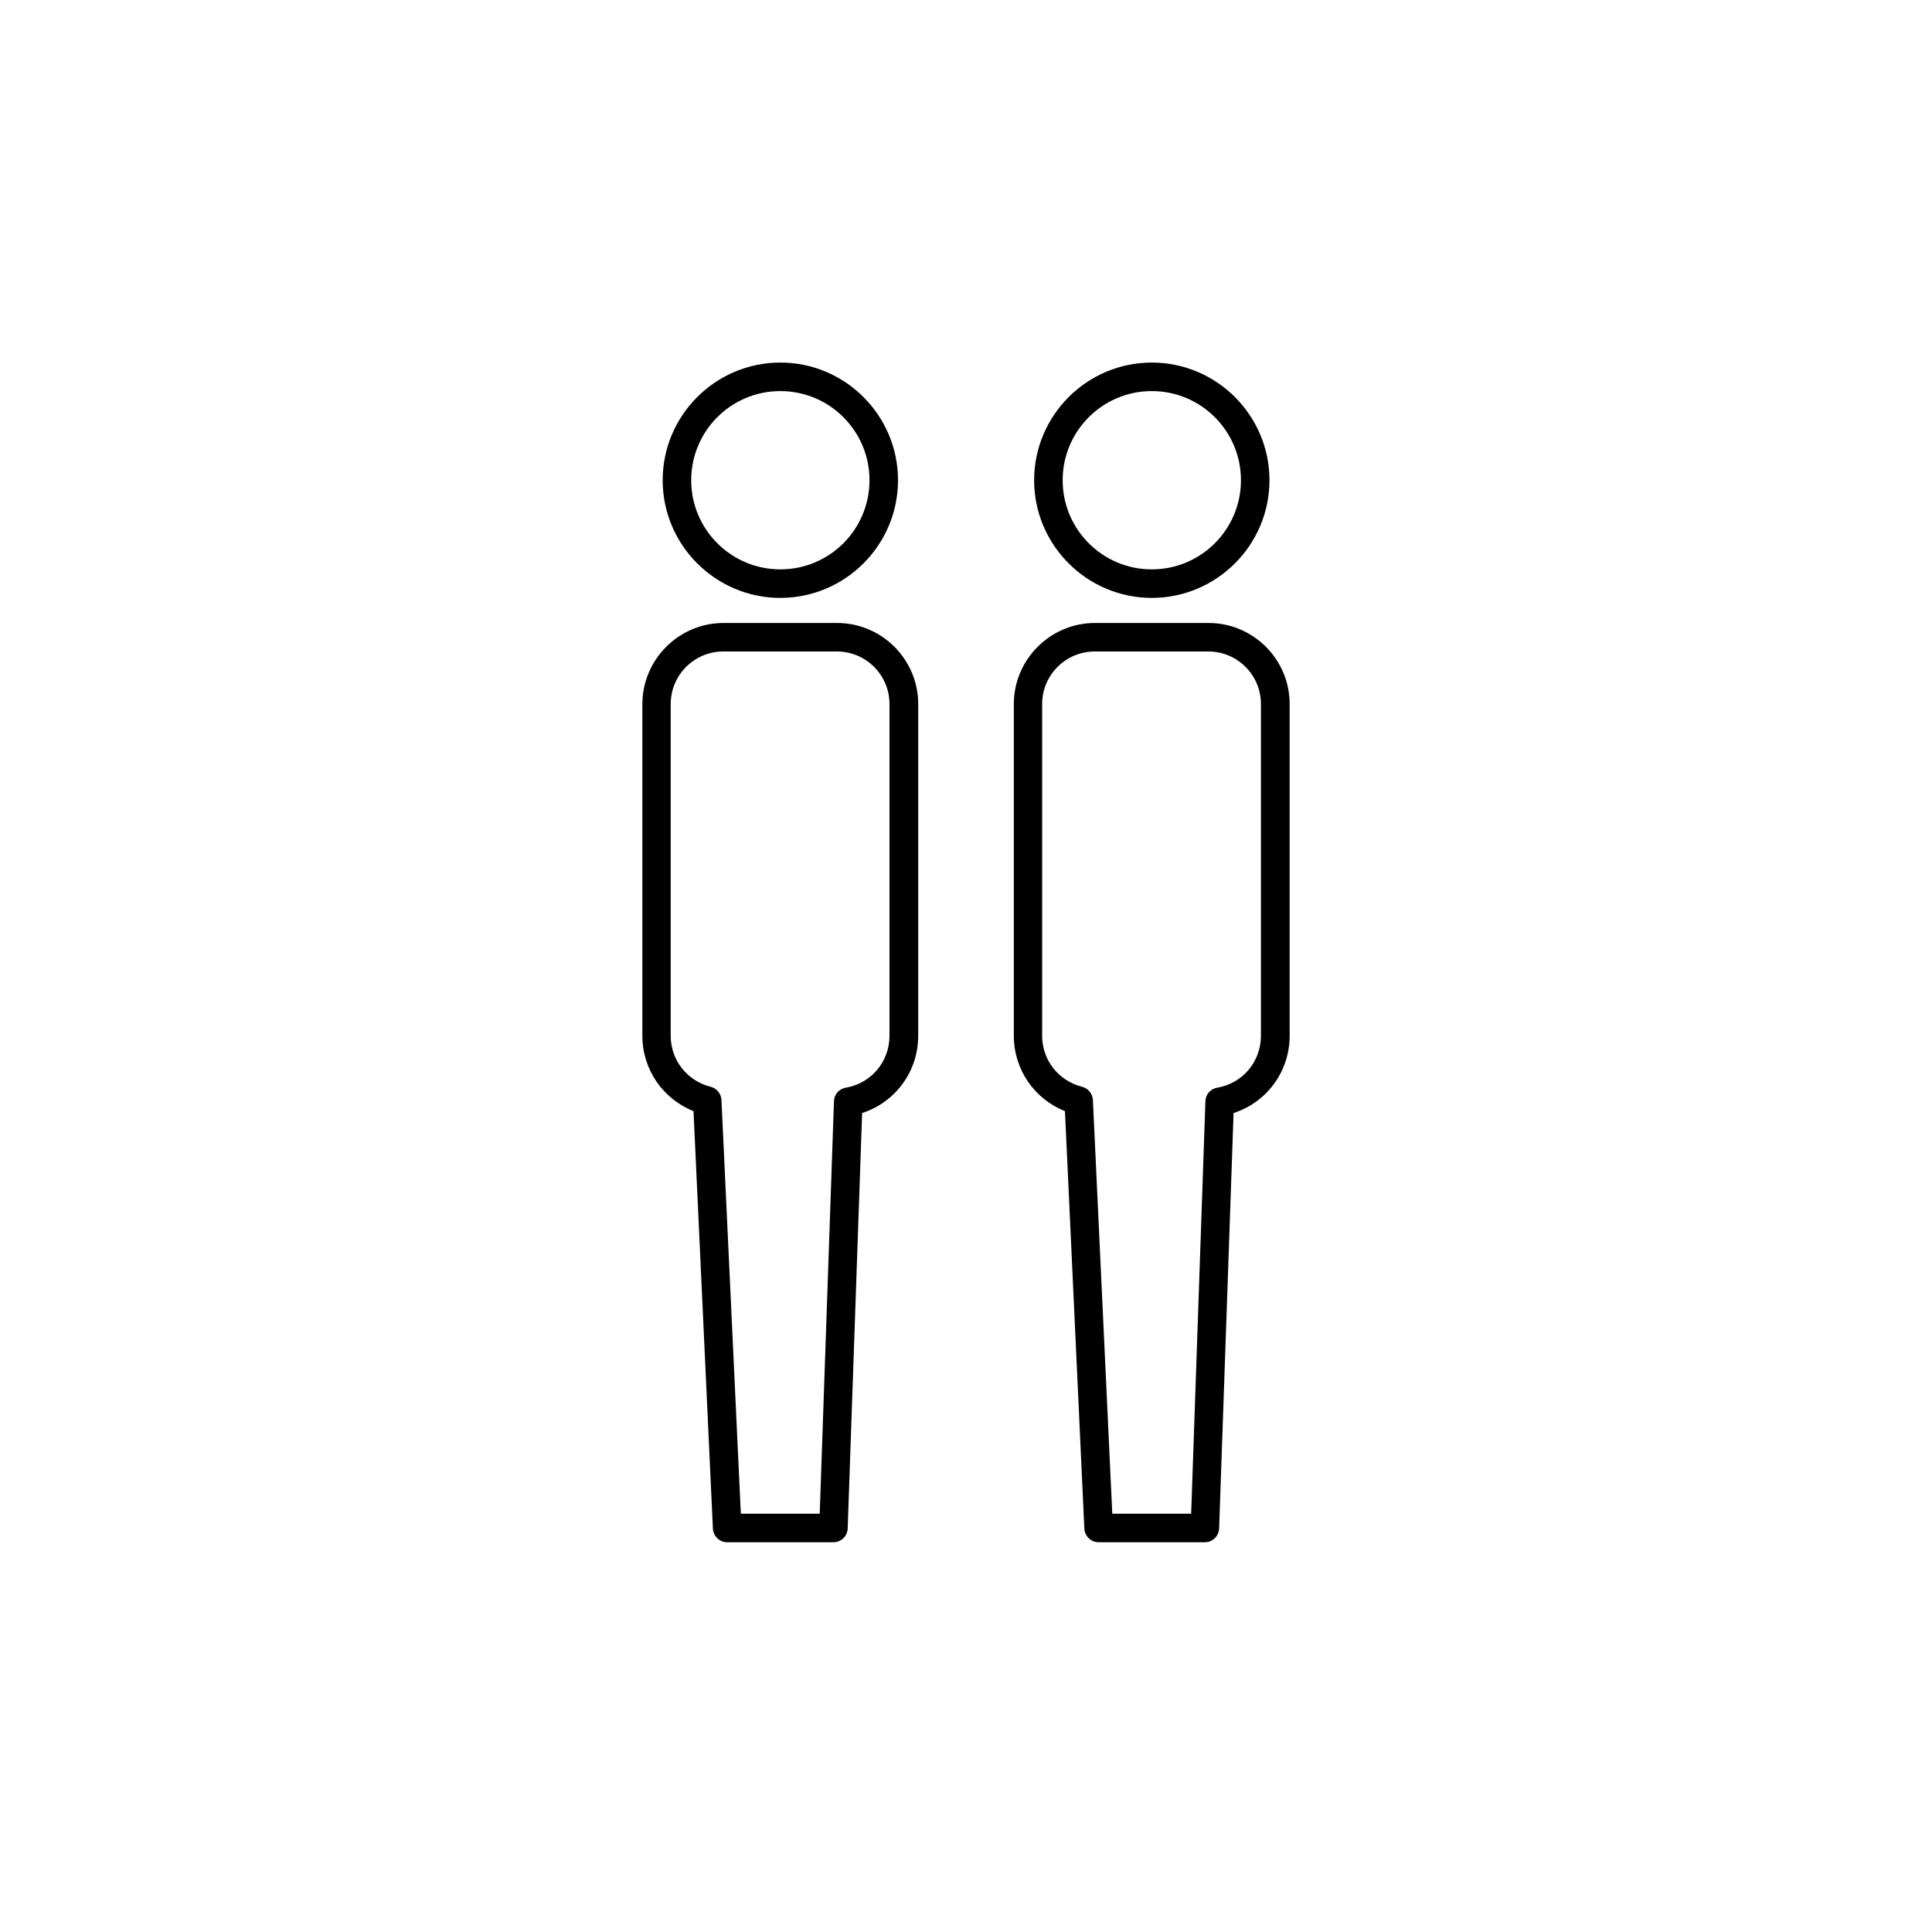
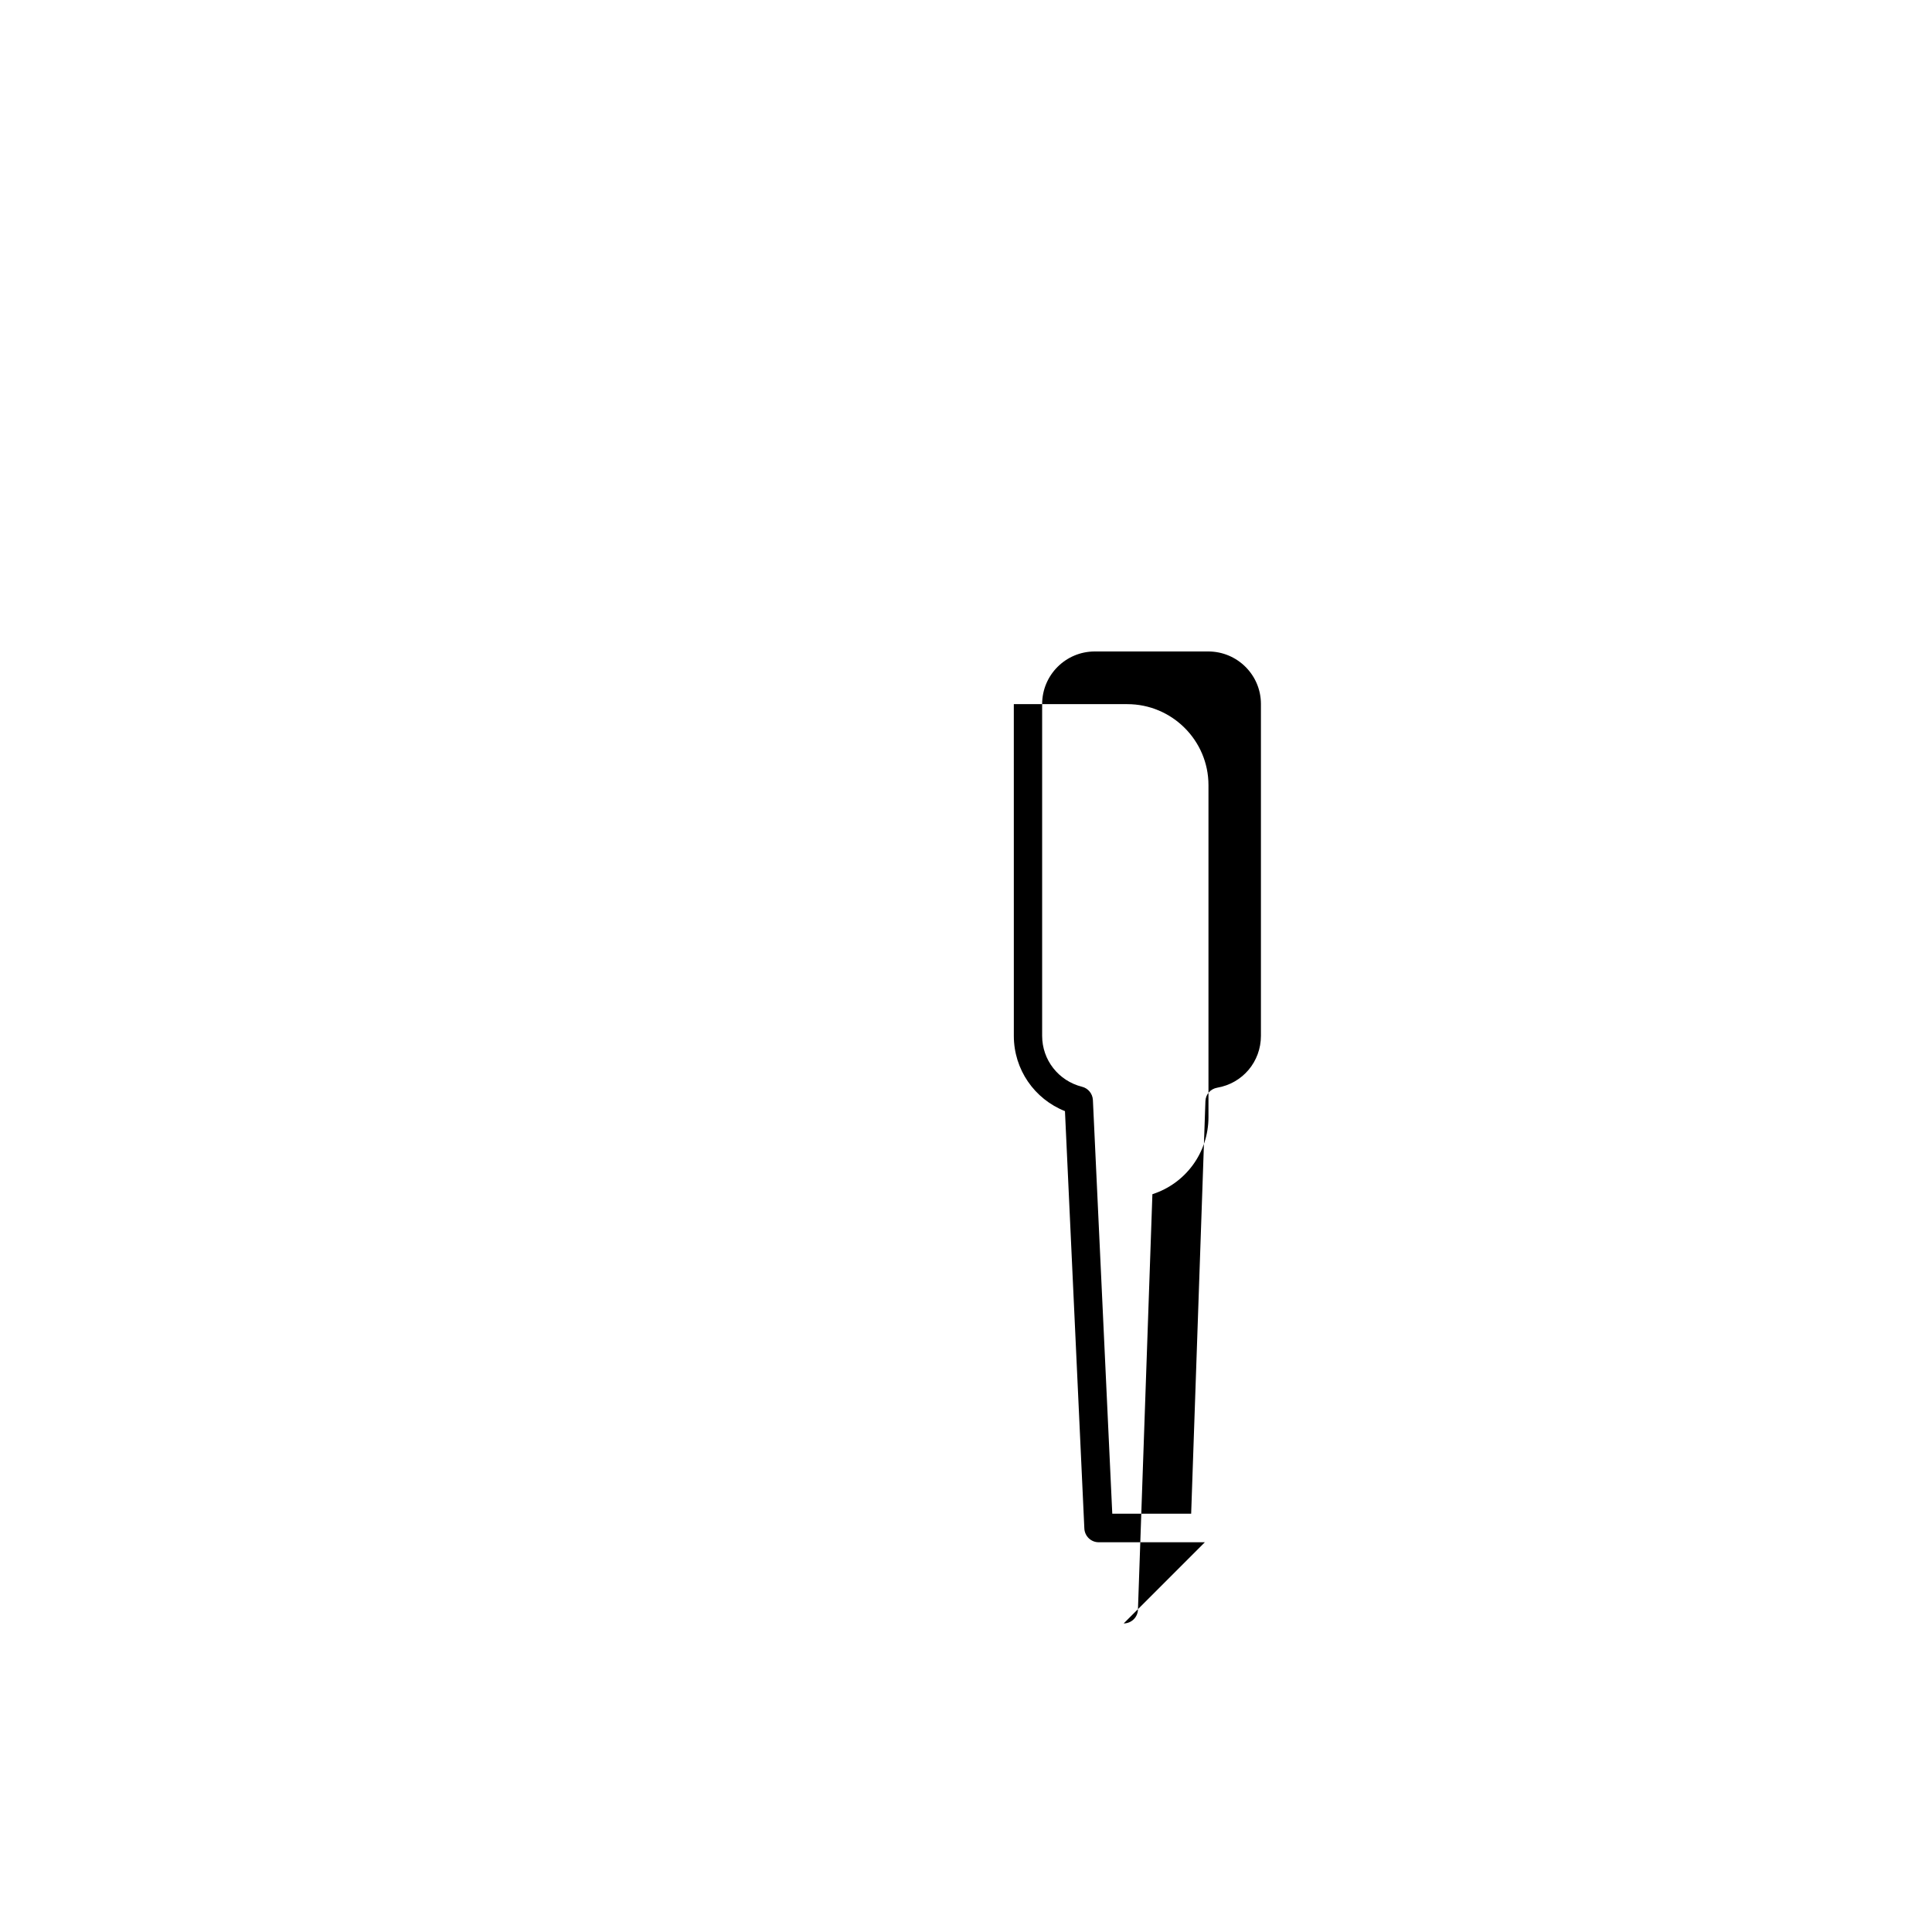
<svg xmlns="http://www.w3.org/2000/svg" fill="#000000" width="800px" height="800px" version="1.1" viewBox="144 144 512 512">
  <g>
-     <path d="m350.8 302.45c-17.18 0-31.184-14.004-31.184-31.184 0-17.18 14.004-31.184 31.184-31.184 17.18 0 31.184 14.004 31.184 31.184 0 17.18-14.004 31.184-31.184 31.184zm0-54.809c-13.047 0-23.625 10.578-23.625 23.625s10.578 23.625 23.625 23.625c13.047 0 23.625-10.578 23.625-23.625 0.004-13.047-10.574-23.625-23.625-23.625z" />
-     <path d="m364.86 552.71h-28.16c-2.016 0-3.676-1.613-3.777-3.629l-5.137-110.62c-8.109-3.223-13.551-11.031-13.551-19.949v-87.906c0-11.84 9.672-21.512 21.512-21.512h30.074c11.84 0 21.512 9.621 21.512 21.461v87.957c0 9.469-6.094 17.633-14.859 20.453l-3.828 110.07c-0.055 2.066-1.77 3.68-3.785 3.68zm-24.531-7.559h20.906l3.777-109.32c0.051-1.812 1.359-3.273 3.125-3.578 6.75-1.16 11.586-6.902 11.586-13.754v-87.953c0-7.656-6.246-13.902-13.953-13.902h-30.074c-7.707 0-13.953 6.246-13.953 13.953v87.906c0 6.398 4.332 11.938 10.578 13.5 1.613 0.402 2.769 1.812 2.871 3.477z" />
-     <path d="m449.24 302.45c-17.18 0-31.184-14.004-31.184-31.184 0-17.18 14.004-31.184 31.184-31.184 17.18 0 31.184 14.004 31.184 31.184-0.004 17.18-14.008 31.184-31.184 31.184zm0-54.809c-13.047 0-23.625 10.578-23.625 23.625s10.578 23.625 23.625 23.625c13.047 0 23.625-10.578 23.625-23.625s-10.578-23.625-23.625-23.625z" />
-     <path d="m463.3 552.71h-28.16c-2.016 0-3.676-1.613-3.777-3.629l-5.137-110.62c-8.109-3.223-13.551-11.031-13.551-19.949l-0.004-87.906c0-11.84 9.672-21.512 21.512-21.512h30.074c11.84 0 21.512 9.621 21.512 21.461v87.957c0 9.469-6.094 17.633-14.859 20.453l-3.828 110.07c-0.055 2.066-1.766 3.68-3.781 3.68zm-24.535-7.559h20.906l3.777-109.32c0.051-1.812 1.359-3.273 3.125-3.578 6.75-1.16 11.586-6.902 11.586-13.754v-87.953c0-7.656-6.246-13.902-13.953-13.902h-30.074c-7.707 0-13.953 6.246-13.953 13.953v87.906c0 6.398 4.332 11.938 10.578 13.5 1.613 0.402 2.769 1.812 2.871 3.477z" />
+     <path d="m463.3 552.71h-28.16c-2.016 0-3.676-1.613-3.777-3.629l-5.137-110.62c-8.109-3.223-13.551-11.031-13.551-19.949l-0.004-87.906h30.074c11.84 0 21.512 9.621 21.512 21.461v87.957c0 9.469-6.094 17.633-14.859 20.453l-3.828 110.07c-0.055 2.066-1.766 3.68-3.781 3.68zm-24.535-7.559h20.906l3.777-109.32c0.051-1.812 1.359-3.273 3.125-3.578 6.75-1.16 11.586-6.902 11.586-13.754v-87.953c0-7.656-6.246-13.902-13.953-13.902h-30.074c-7.707 0-13.953 6.246-13.953 13.953v87.906c0 6.398 4.332 11.938 10.578 13.5 1.613 0.402 2.769 1.812 2.871 3.477z" />
  </g>
</svg>